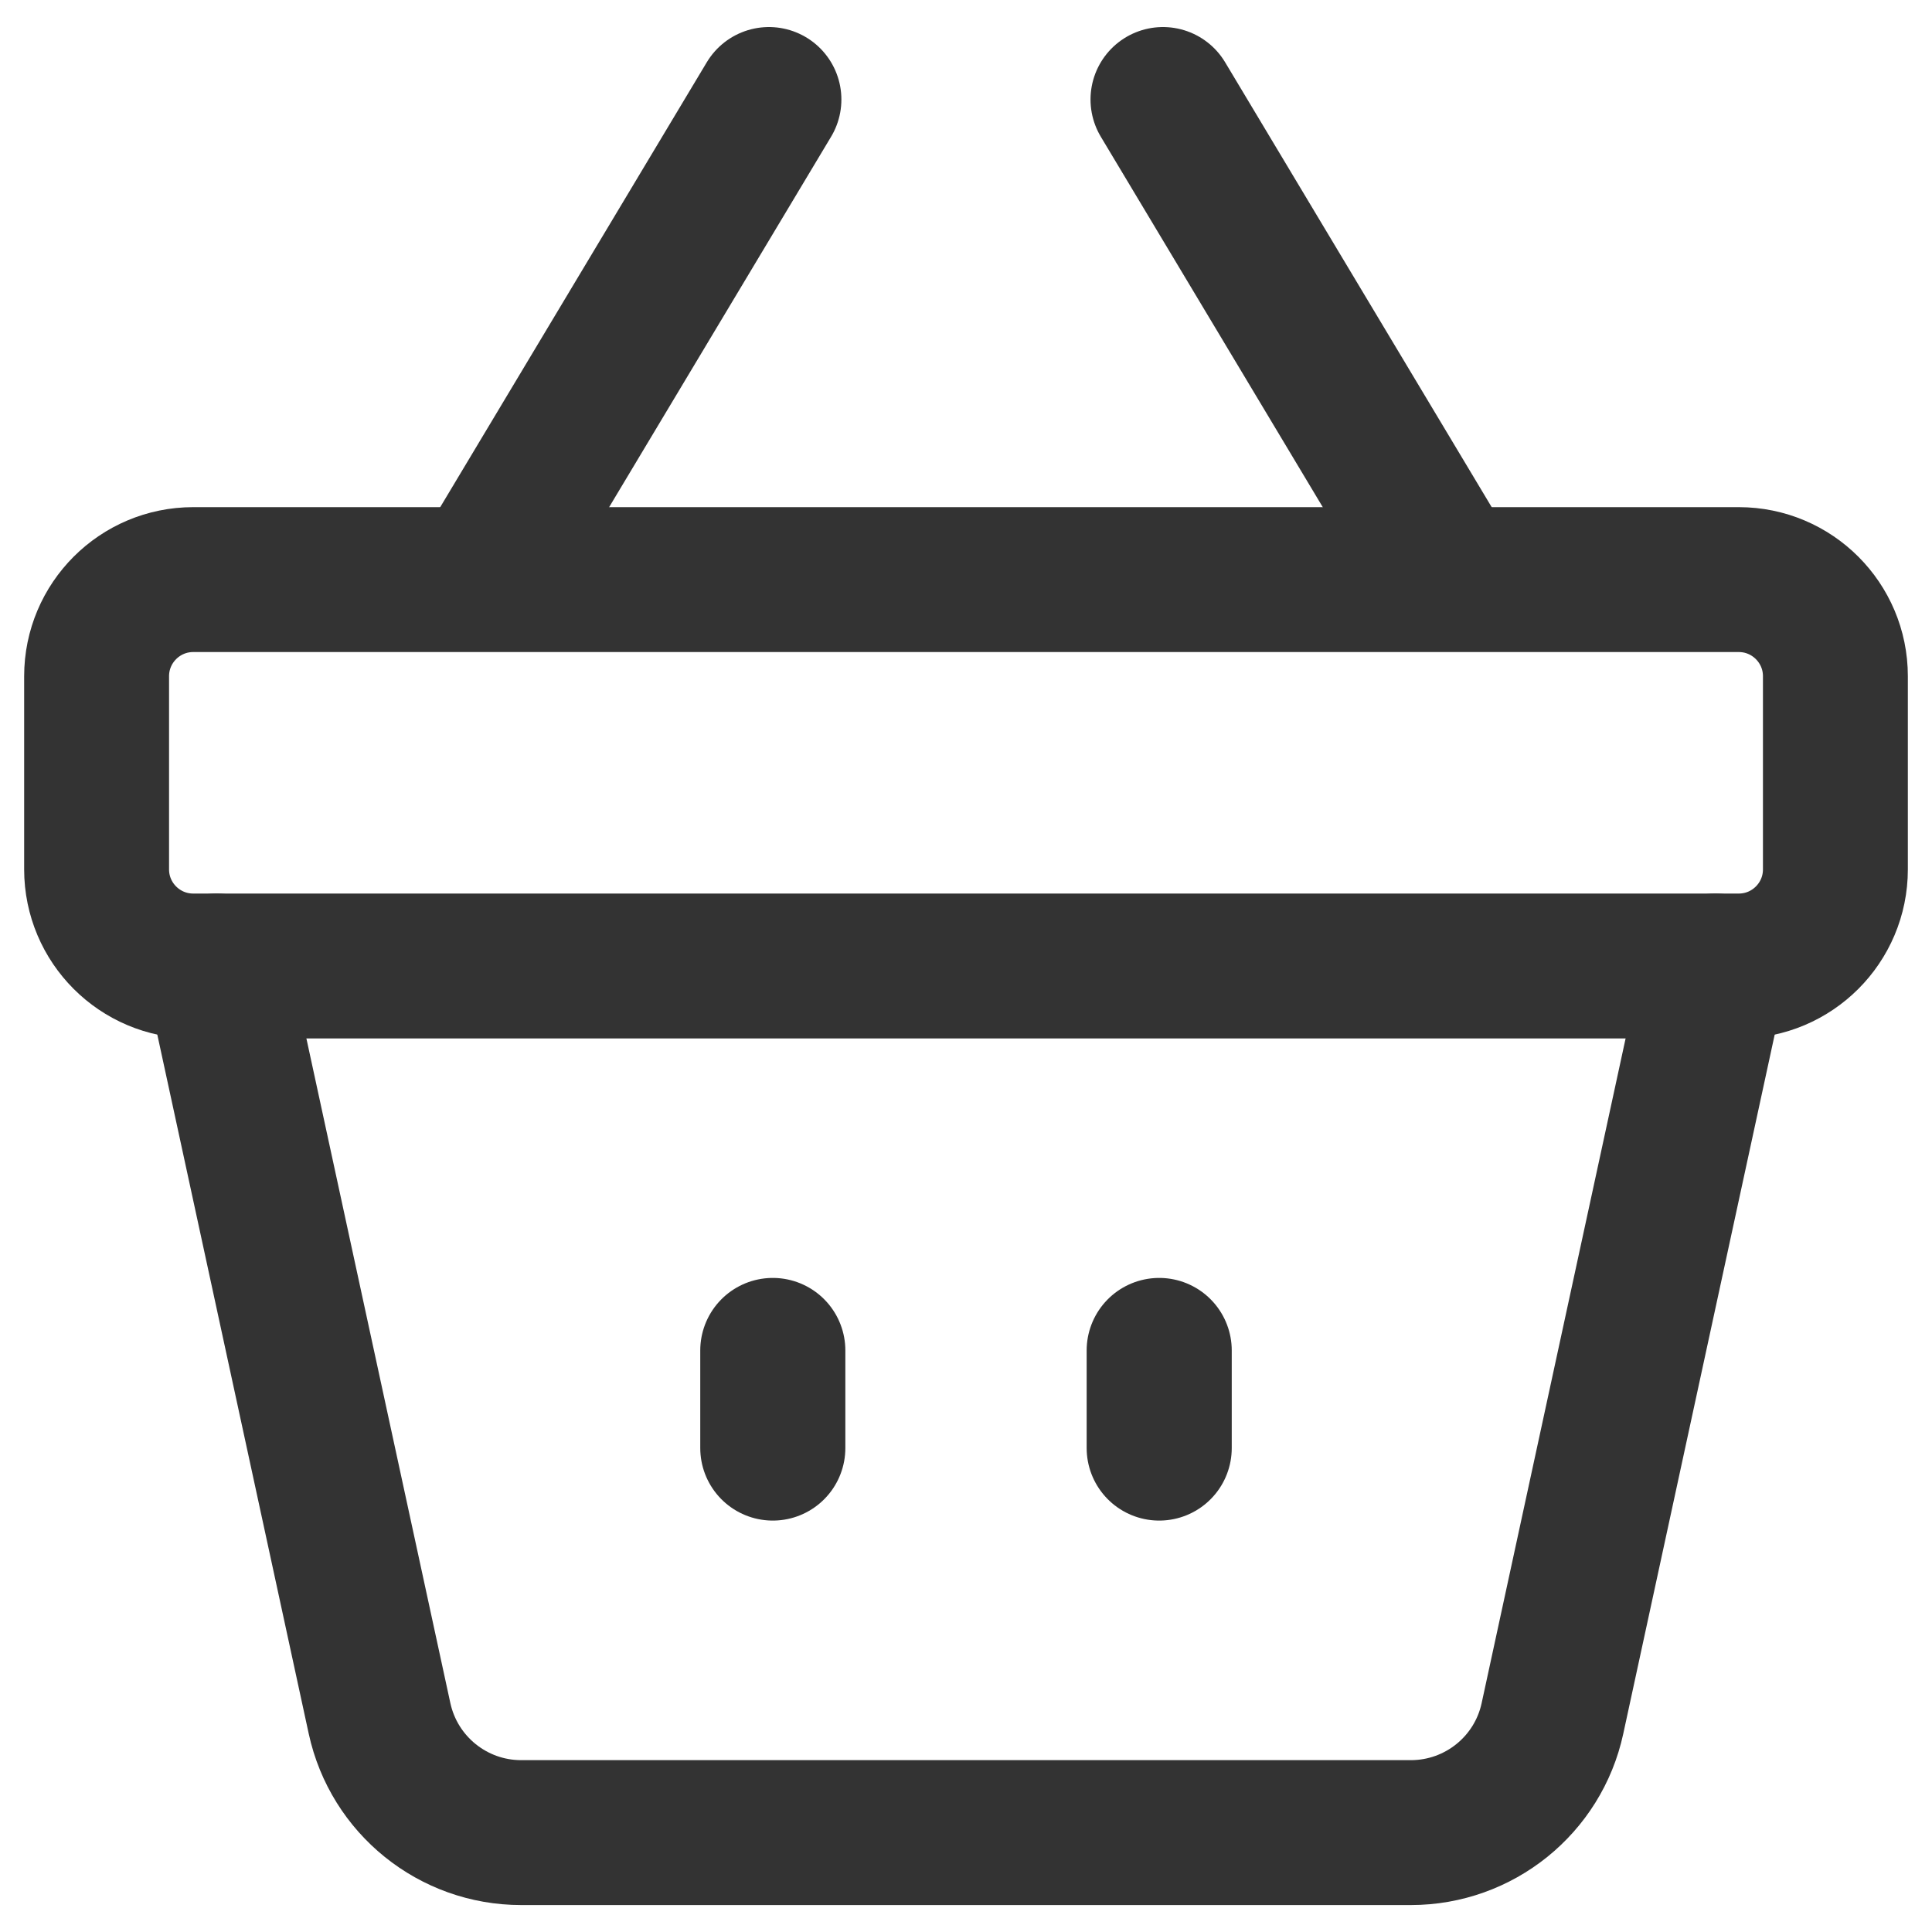
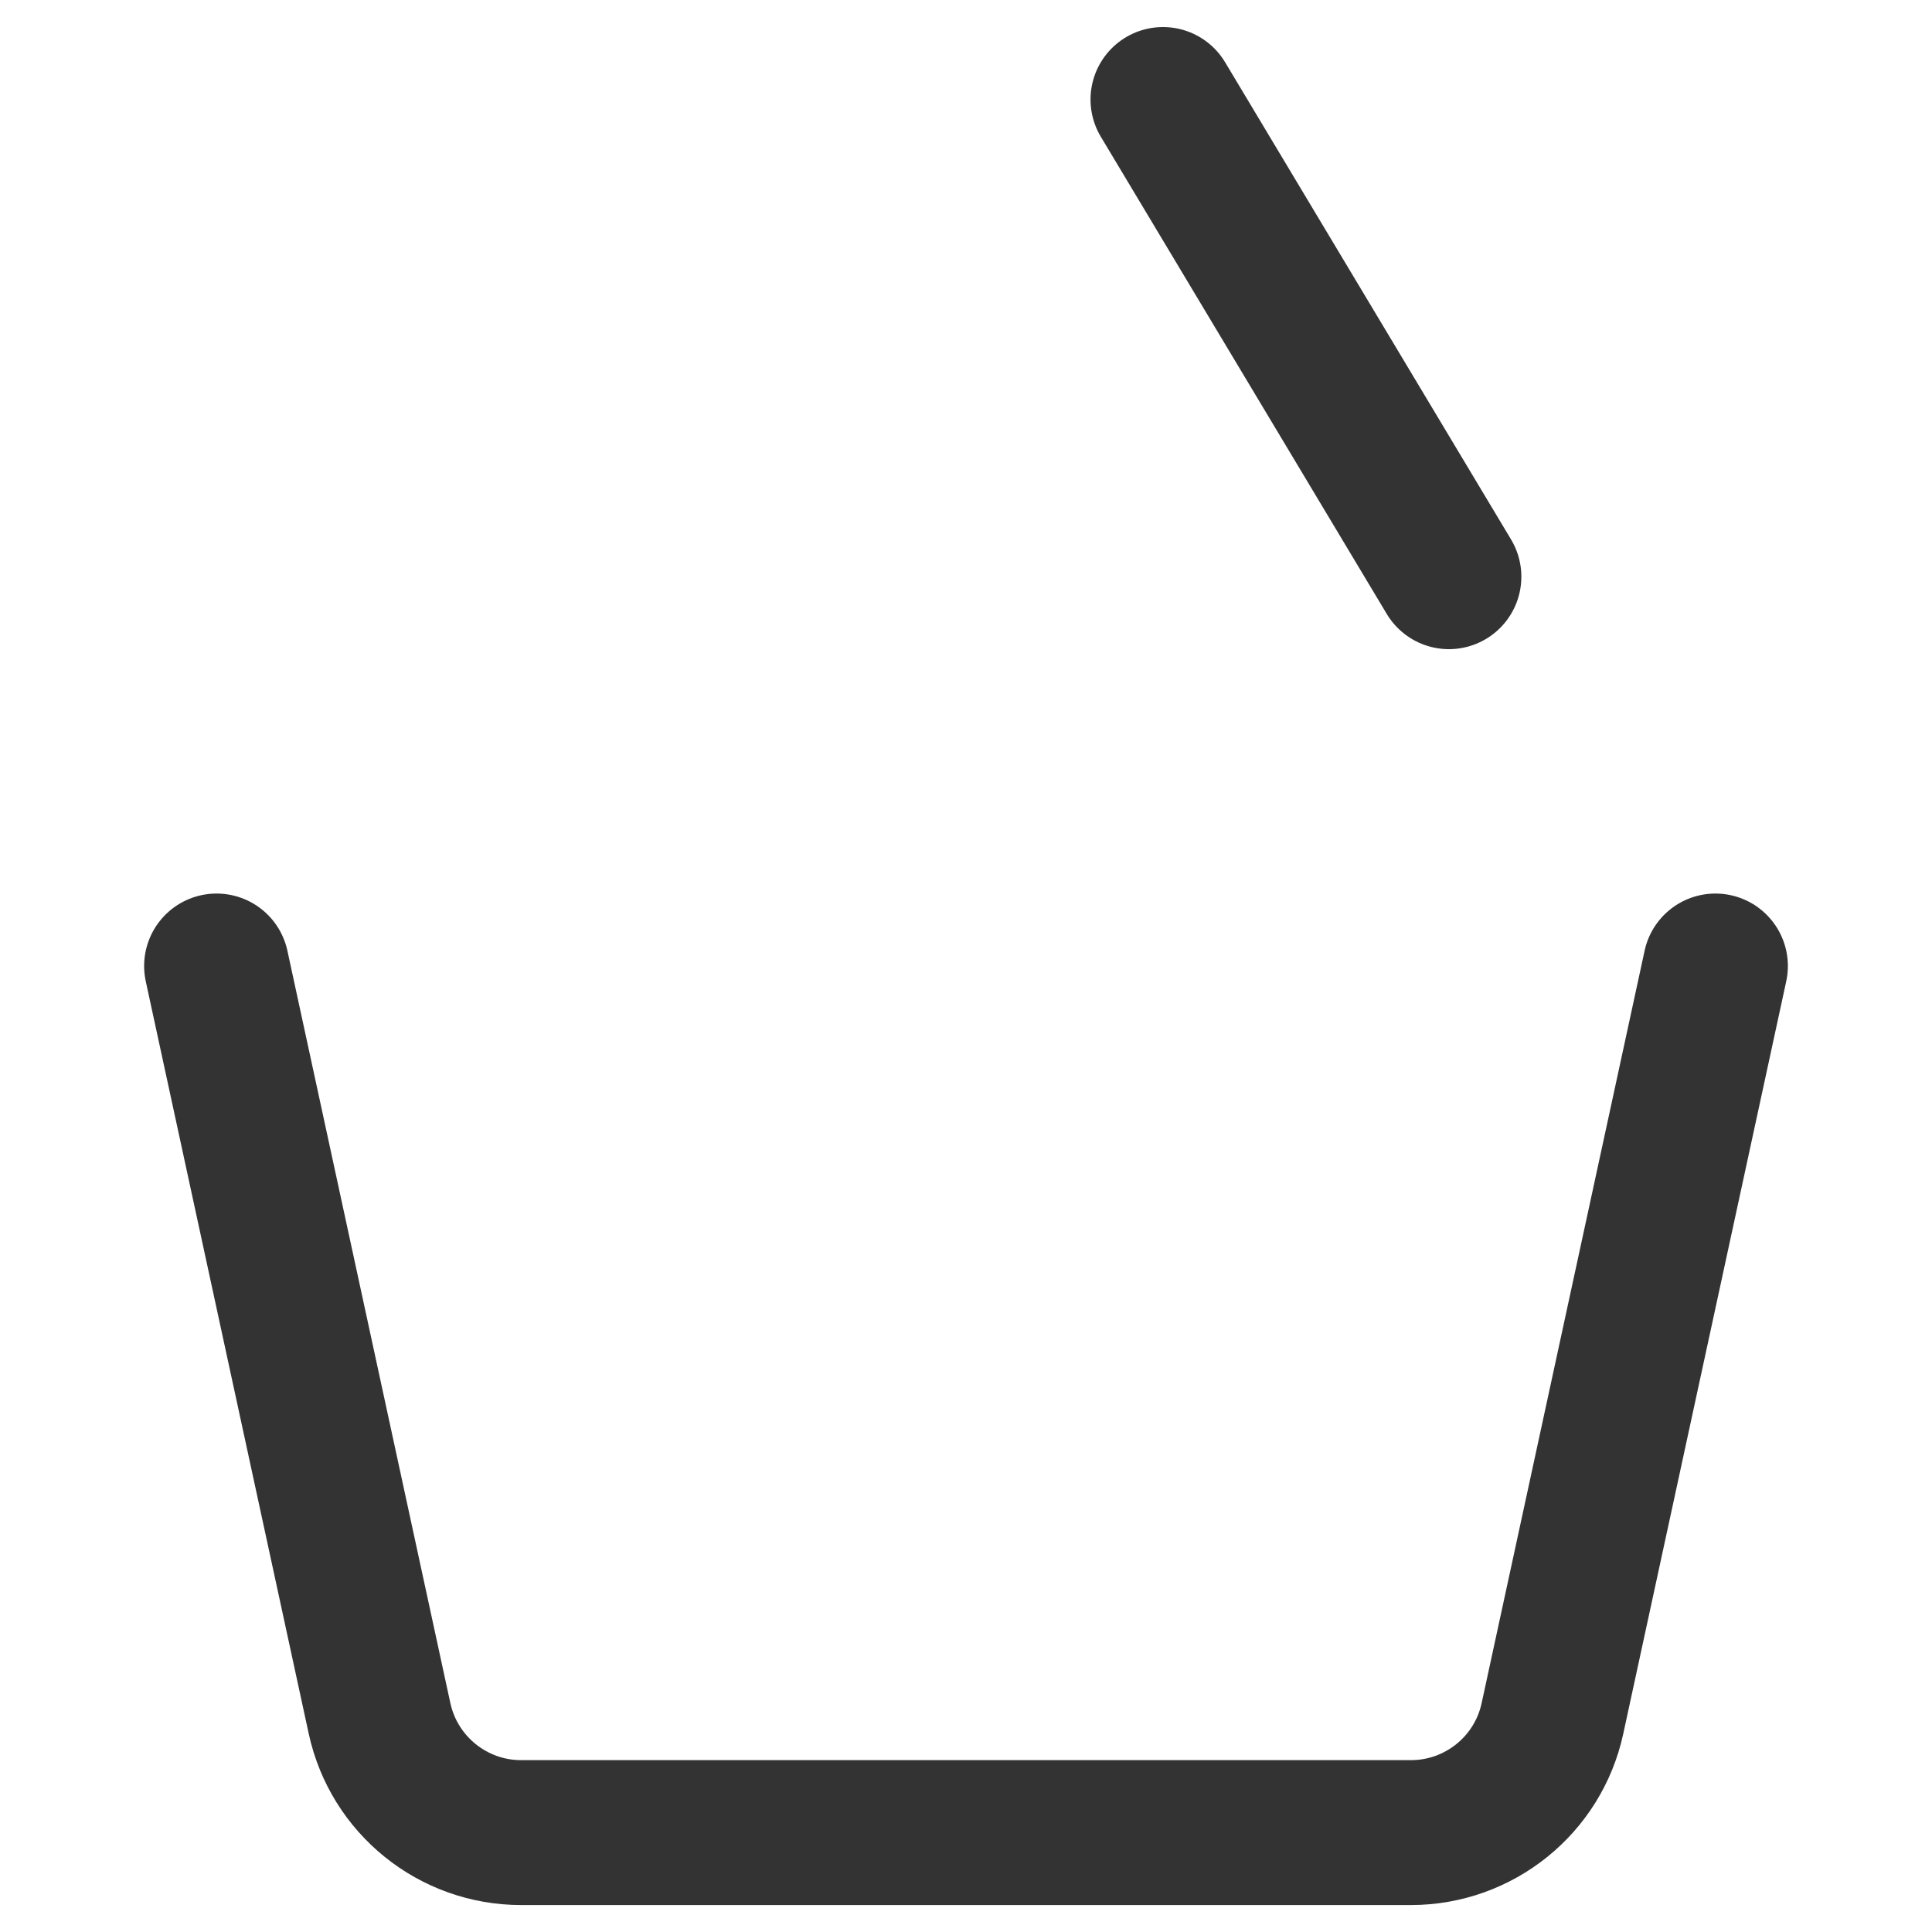
<svg xmlns="http://www.w3.org/2000/svg" width="20" height="20" viewBox="0 0 20 20" fill="none">
-   <path d="M12 13.98V14.99" stroke="#333333" stroke-width="1.502" stroke-linecap="round" stroke-linejoin="round" />
-   <path d="M8 13.98V14.99" stroke="#333333" stroke-width="1.502" stroke-linecap="round" stroke-linejoin="round" />
-   <path fill-rule="evenodd" clip-rule="evenodd" d="M18 10H2C1.448 10 1 9.552 1 9V7C1 6.448 1.448 6 2 6H18C18.552 6 19 6.448 19 7V9C19 9.552 18.552 10 18 10Z" stroke="#333333" stroke-width="1.5" stroke-linecap="round" stroke-linejoin="round" />
  <path d="M12.039 1.03L14.999 5.97" stroke="#333333" stroke-width="1.5" stroke-linecap="round" stroke-linejoin="round" />
-   <path d="M7.96 1.03L5 5.97" stroke="#333333" stroke-width="1.5" stroke-linecap="round" stroke-linejoin="round" />
  <path d="M17.758 10L16.071 17.789C15.922 18.479 15.311 18.971 14.605 18.971H5.395C4.689 18.971 4.079 18.479 3.929 17.789L2.242 10" stroke="#333333" stroke-width="1.5" stroke-linecap="round" stroke-linejoin="round" />
</svg>